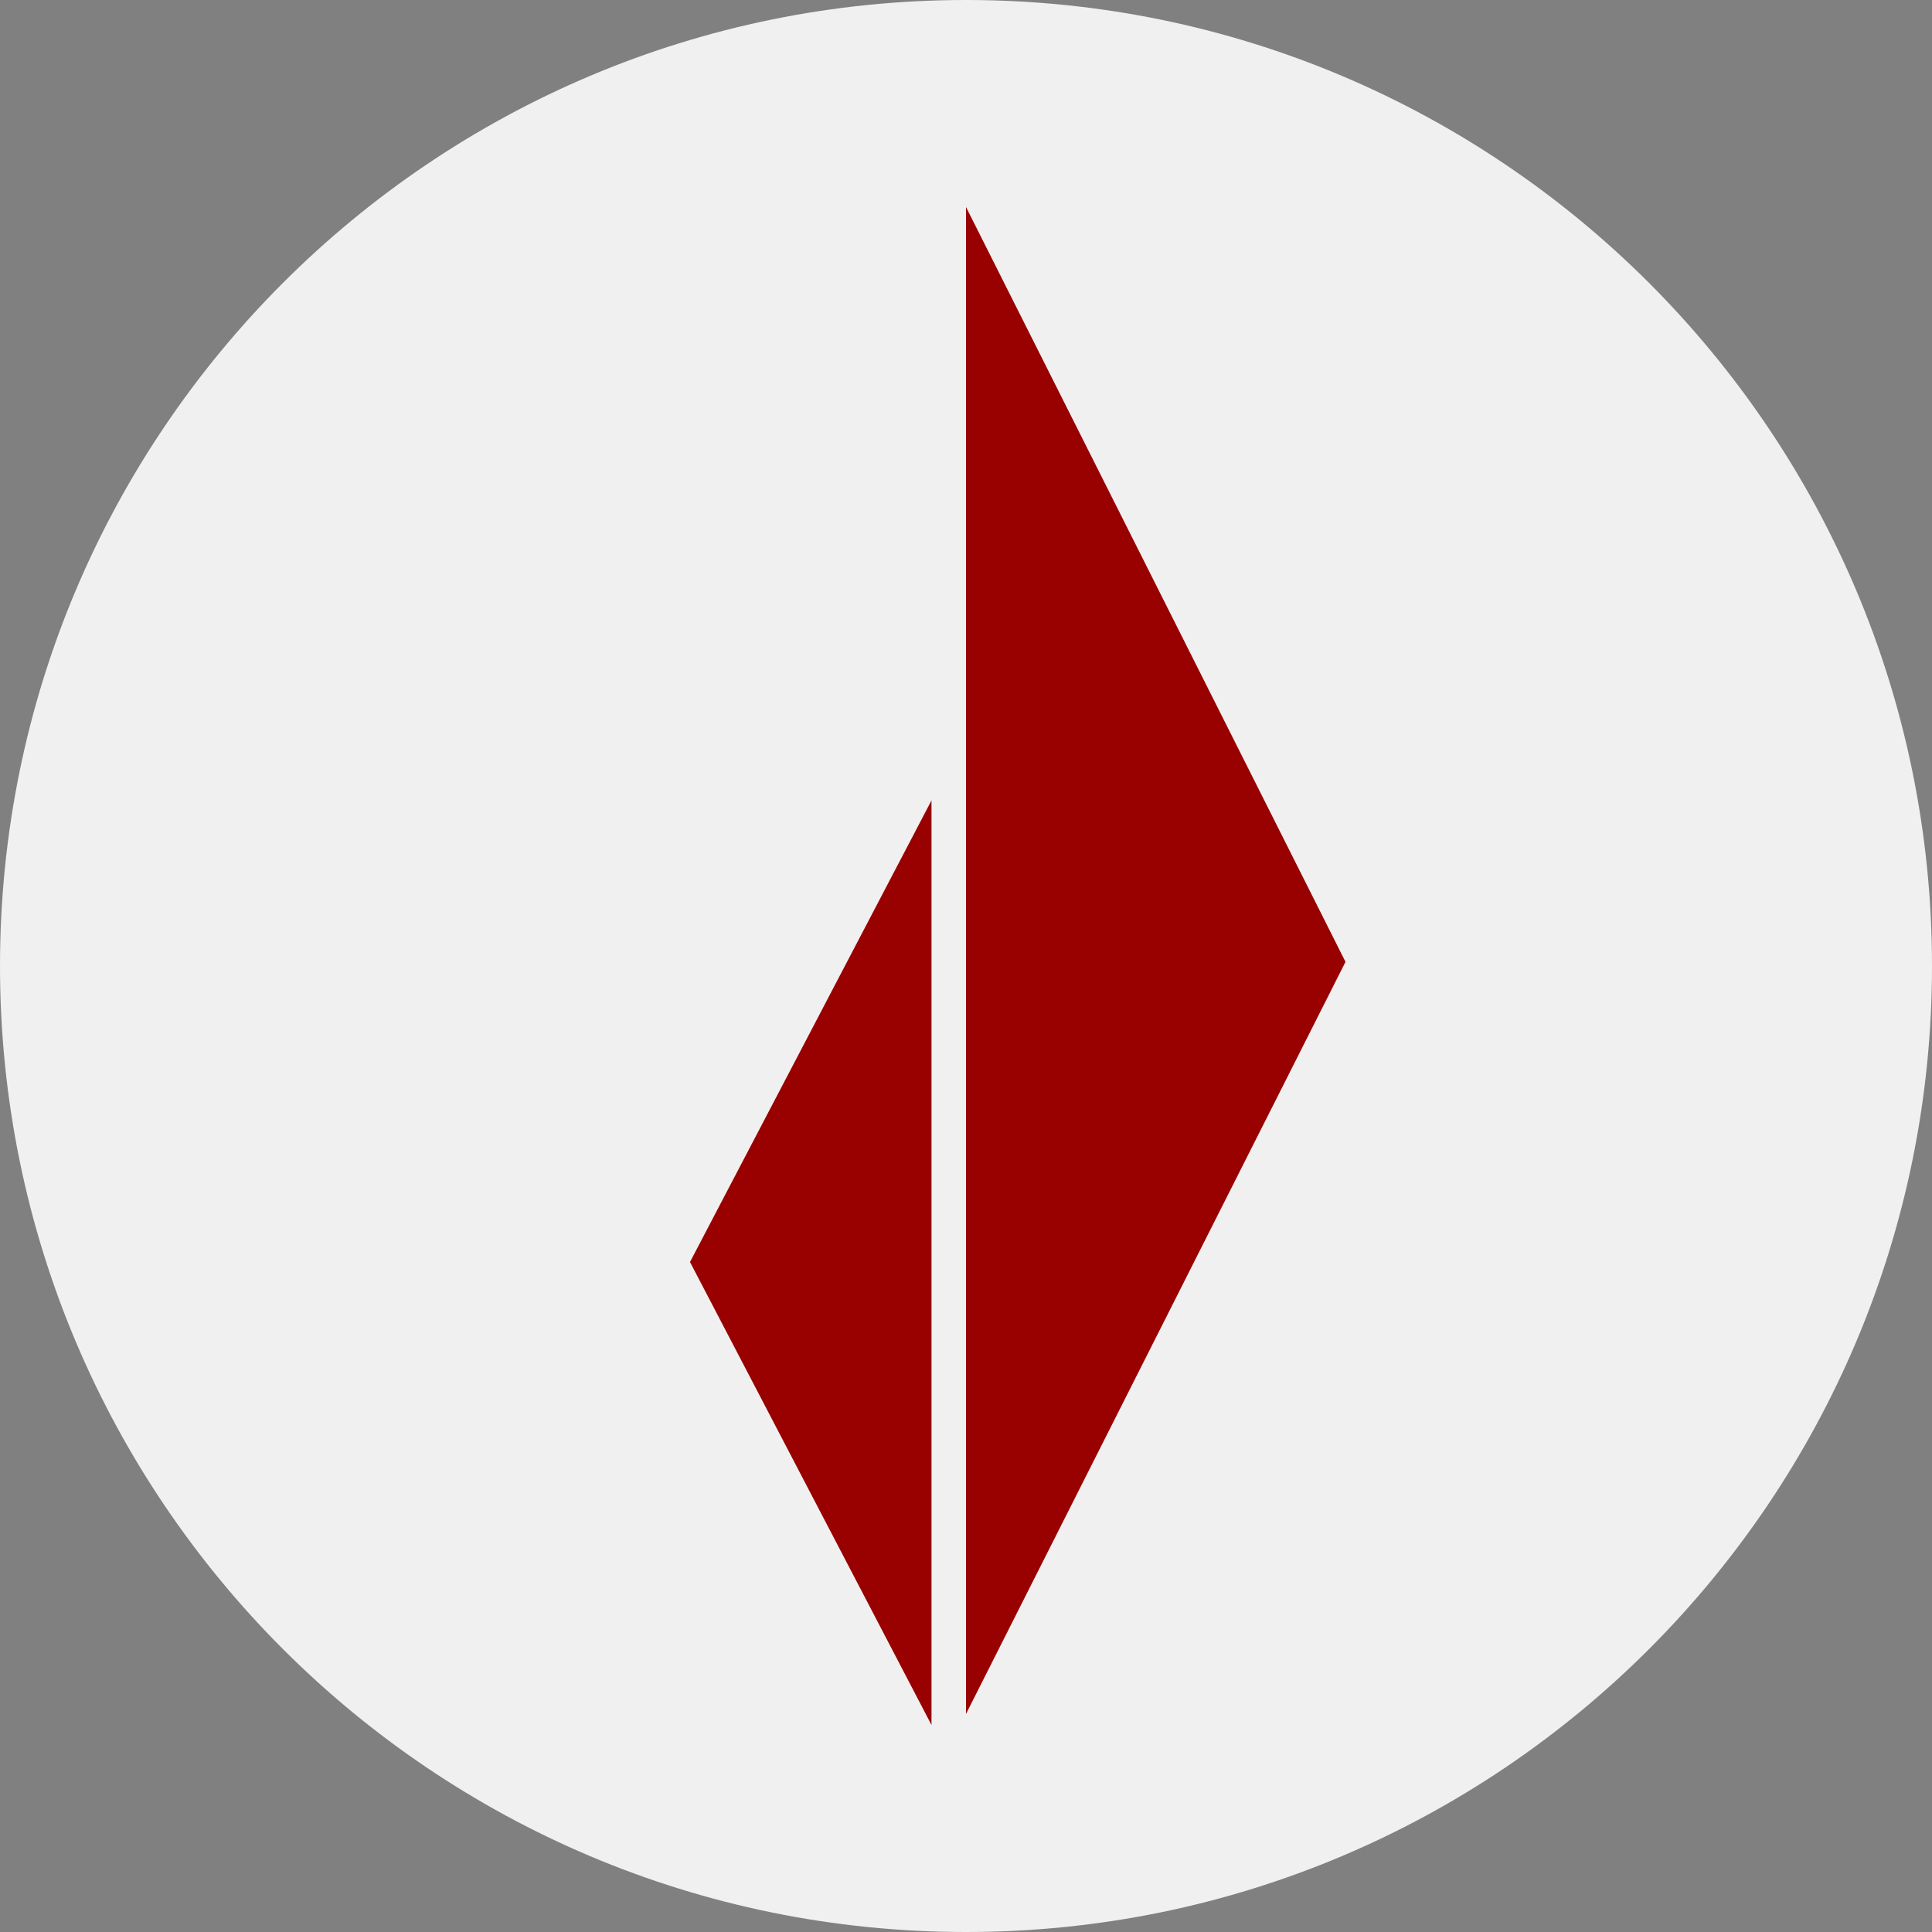
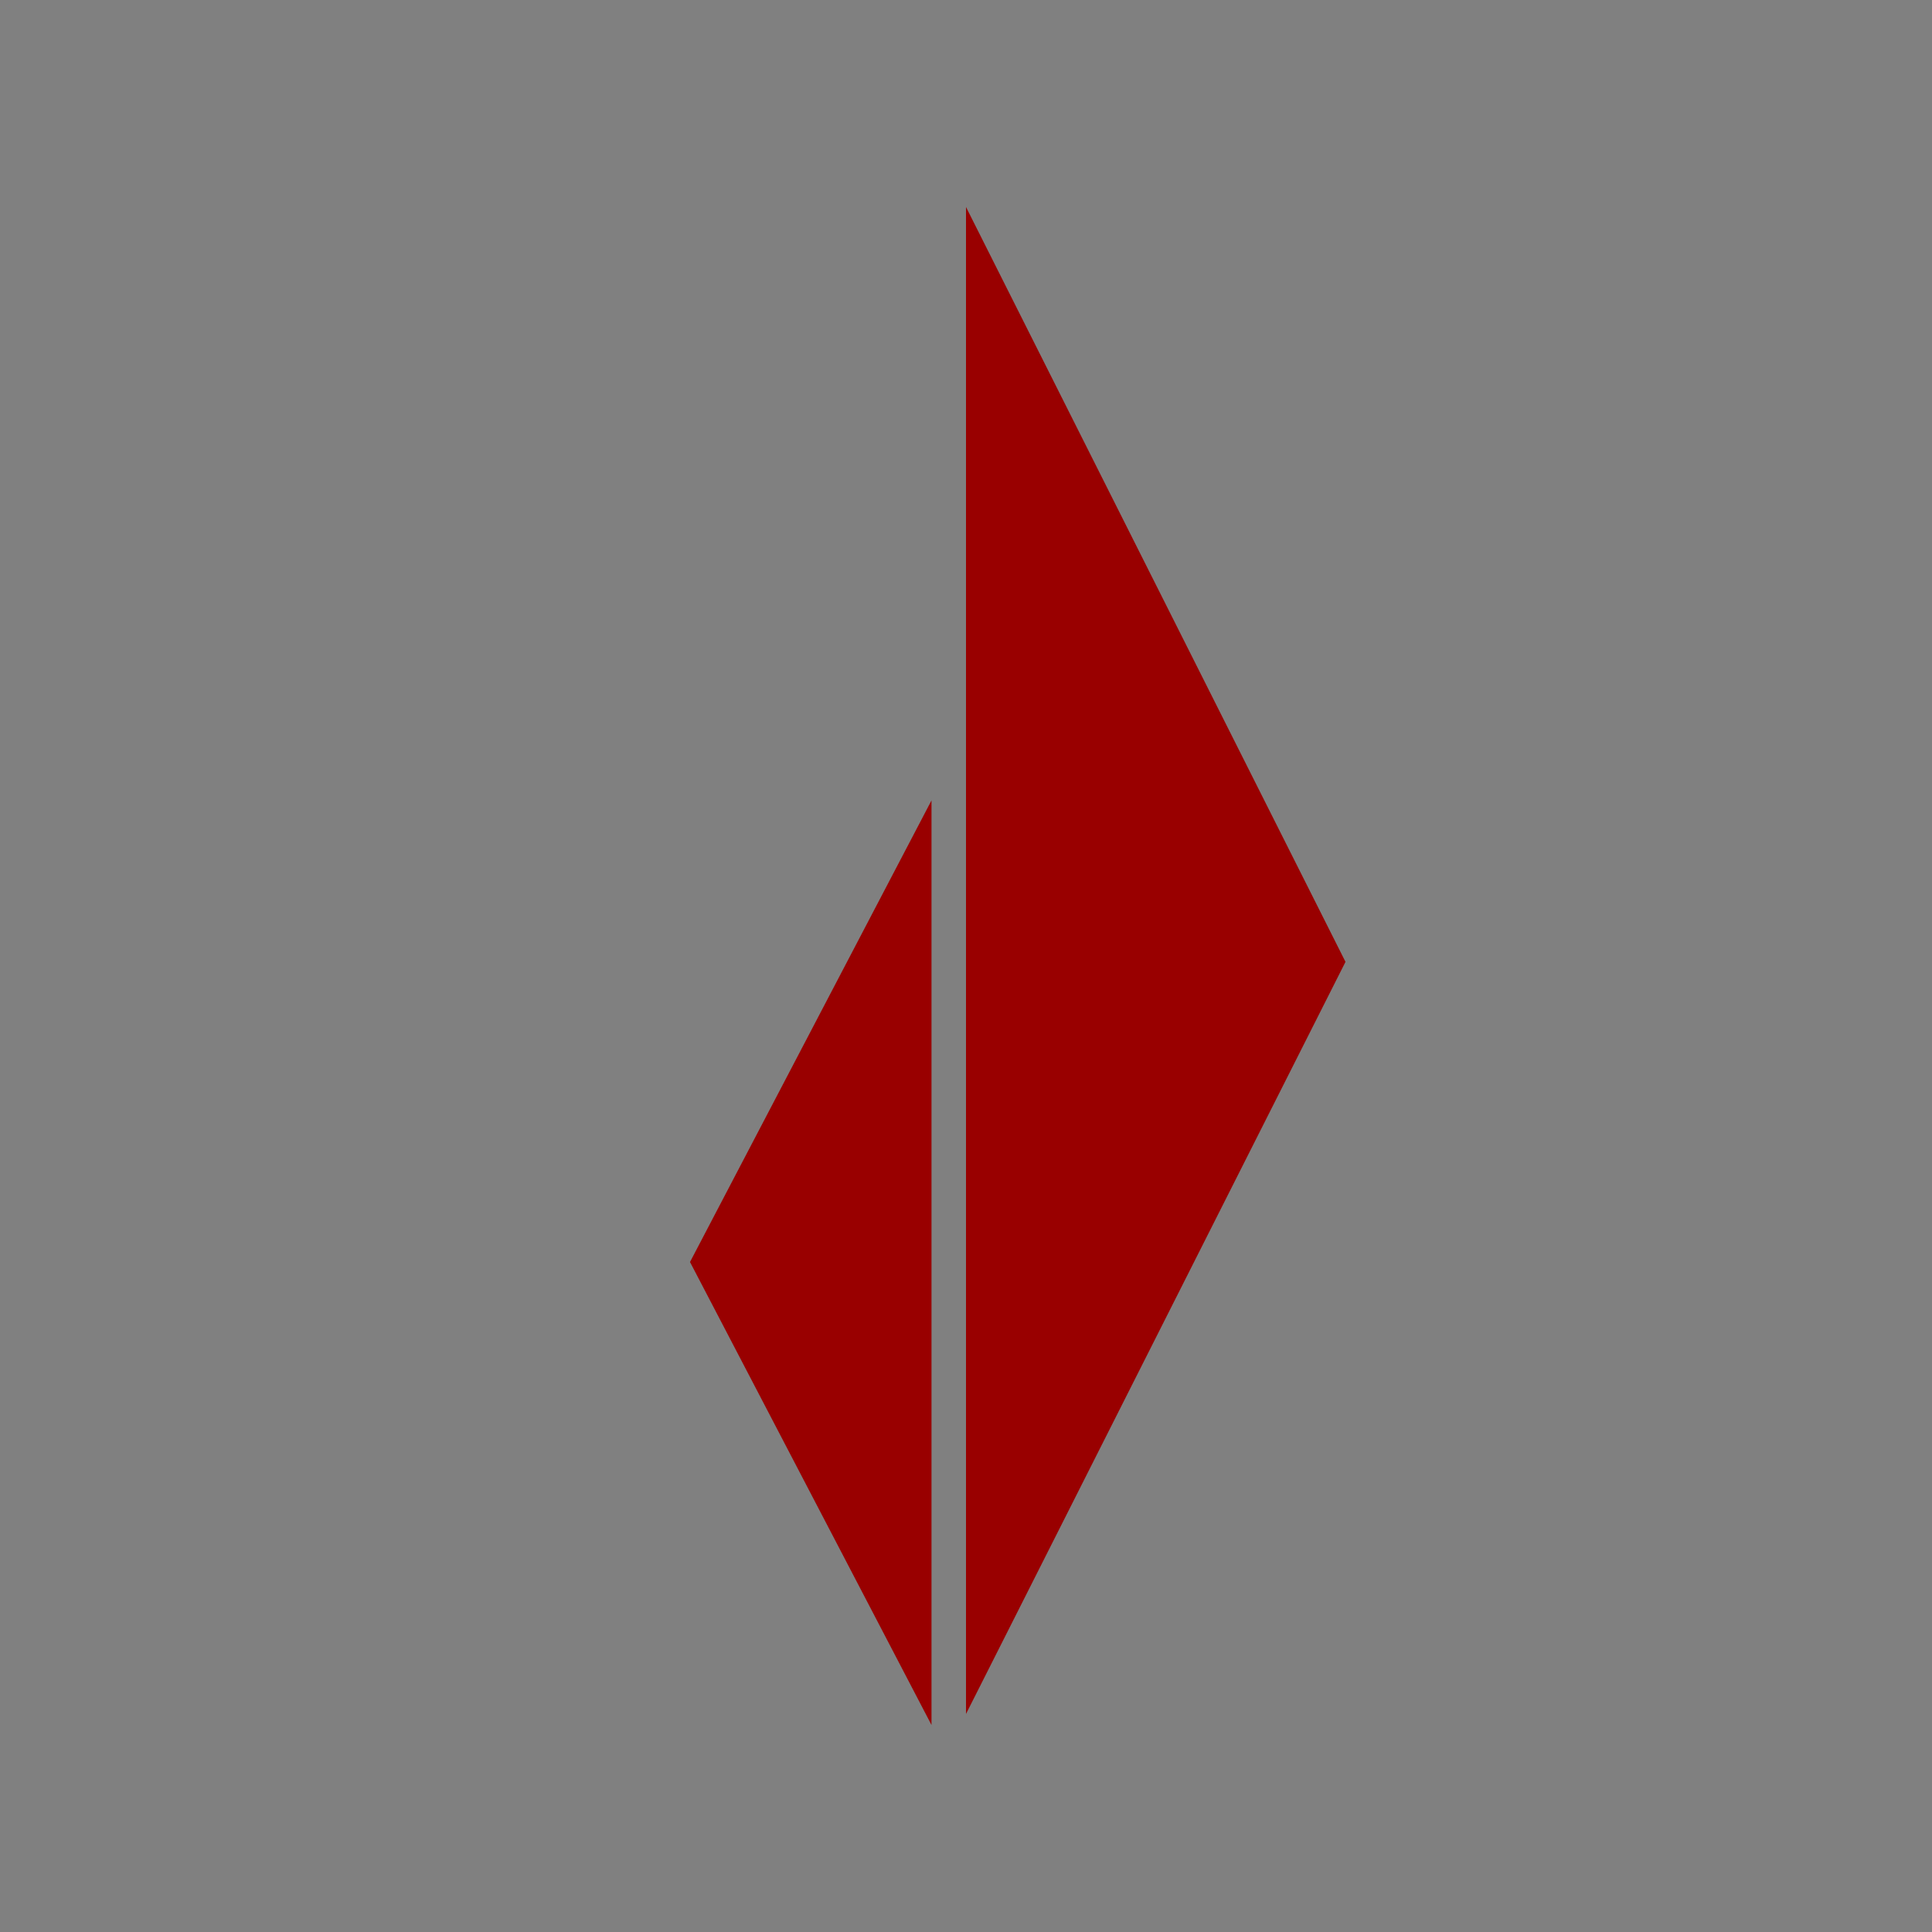
<svg xmlns="http://www.w3.org/2000/svg" id="a" data-name="Layer 1" viewBox="0 0 56 56">
  <rect x="0" y="0" width="56" height="56" fill="#808080" stroke="none" />
  <defs>
    <style>
      .b {
        fill: #f0f0f0;
      }

      .c {
        fill: #900;
      }
    </style>
  </defs>
-   <path class="b" d="M0,28C0,12.536,12.536,0,28,0s28,12.536,28,28-12.536,28-28,28S0,43.464,0,28Z" />
  <path class="c" d="M28,49.67V6l11,21.88-11,21.8v-.01Zm-1-26.47v26.8l-7-13.42,7-13.38Z" />
</svg>